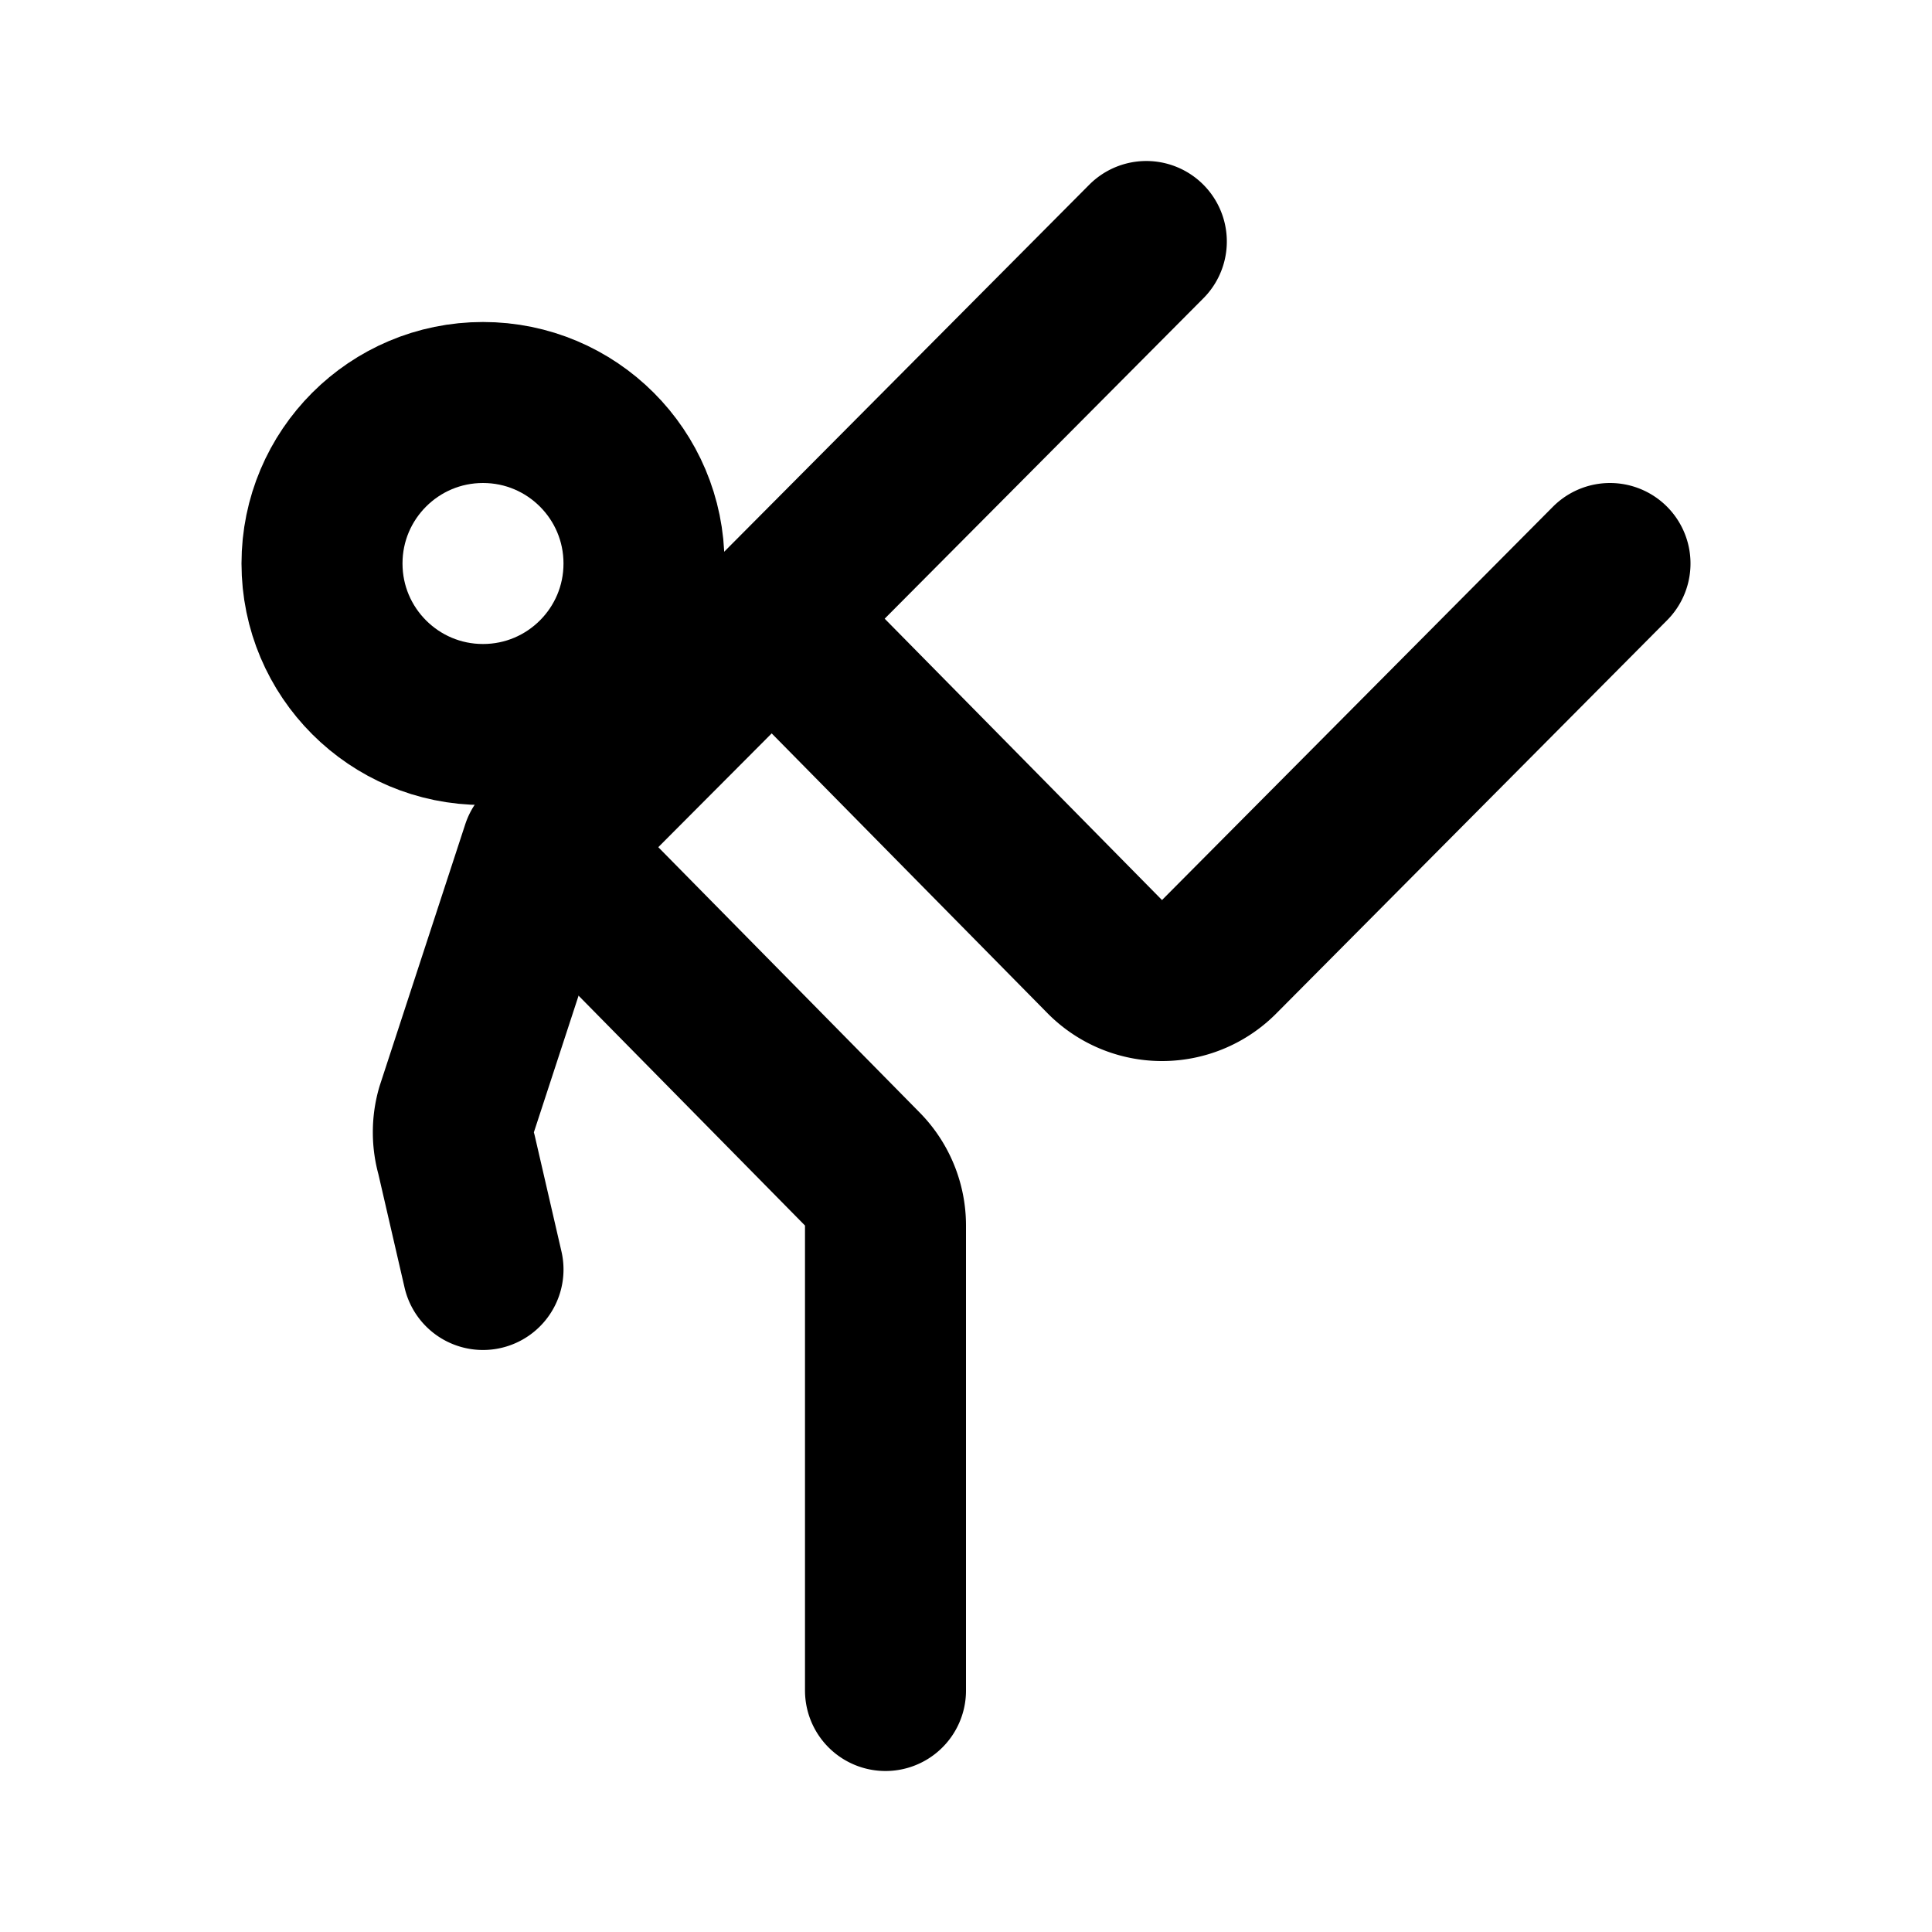
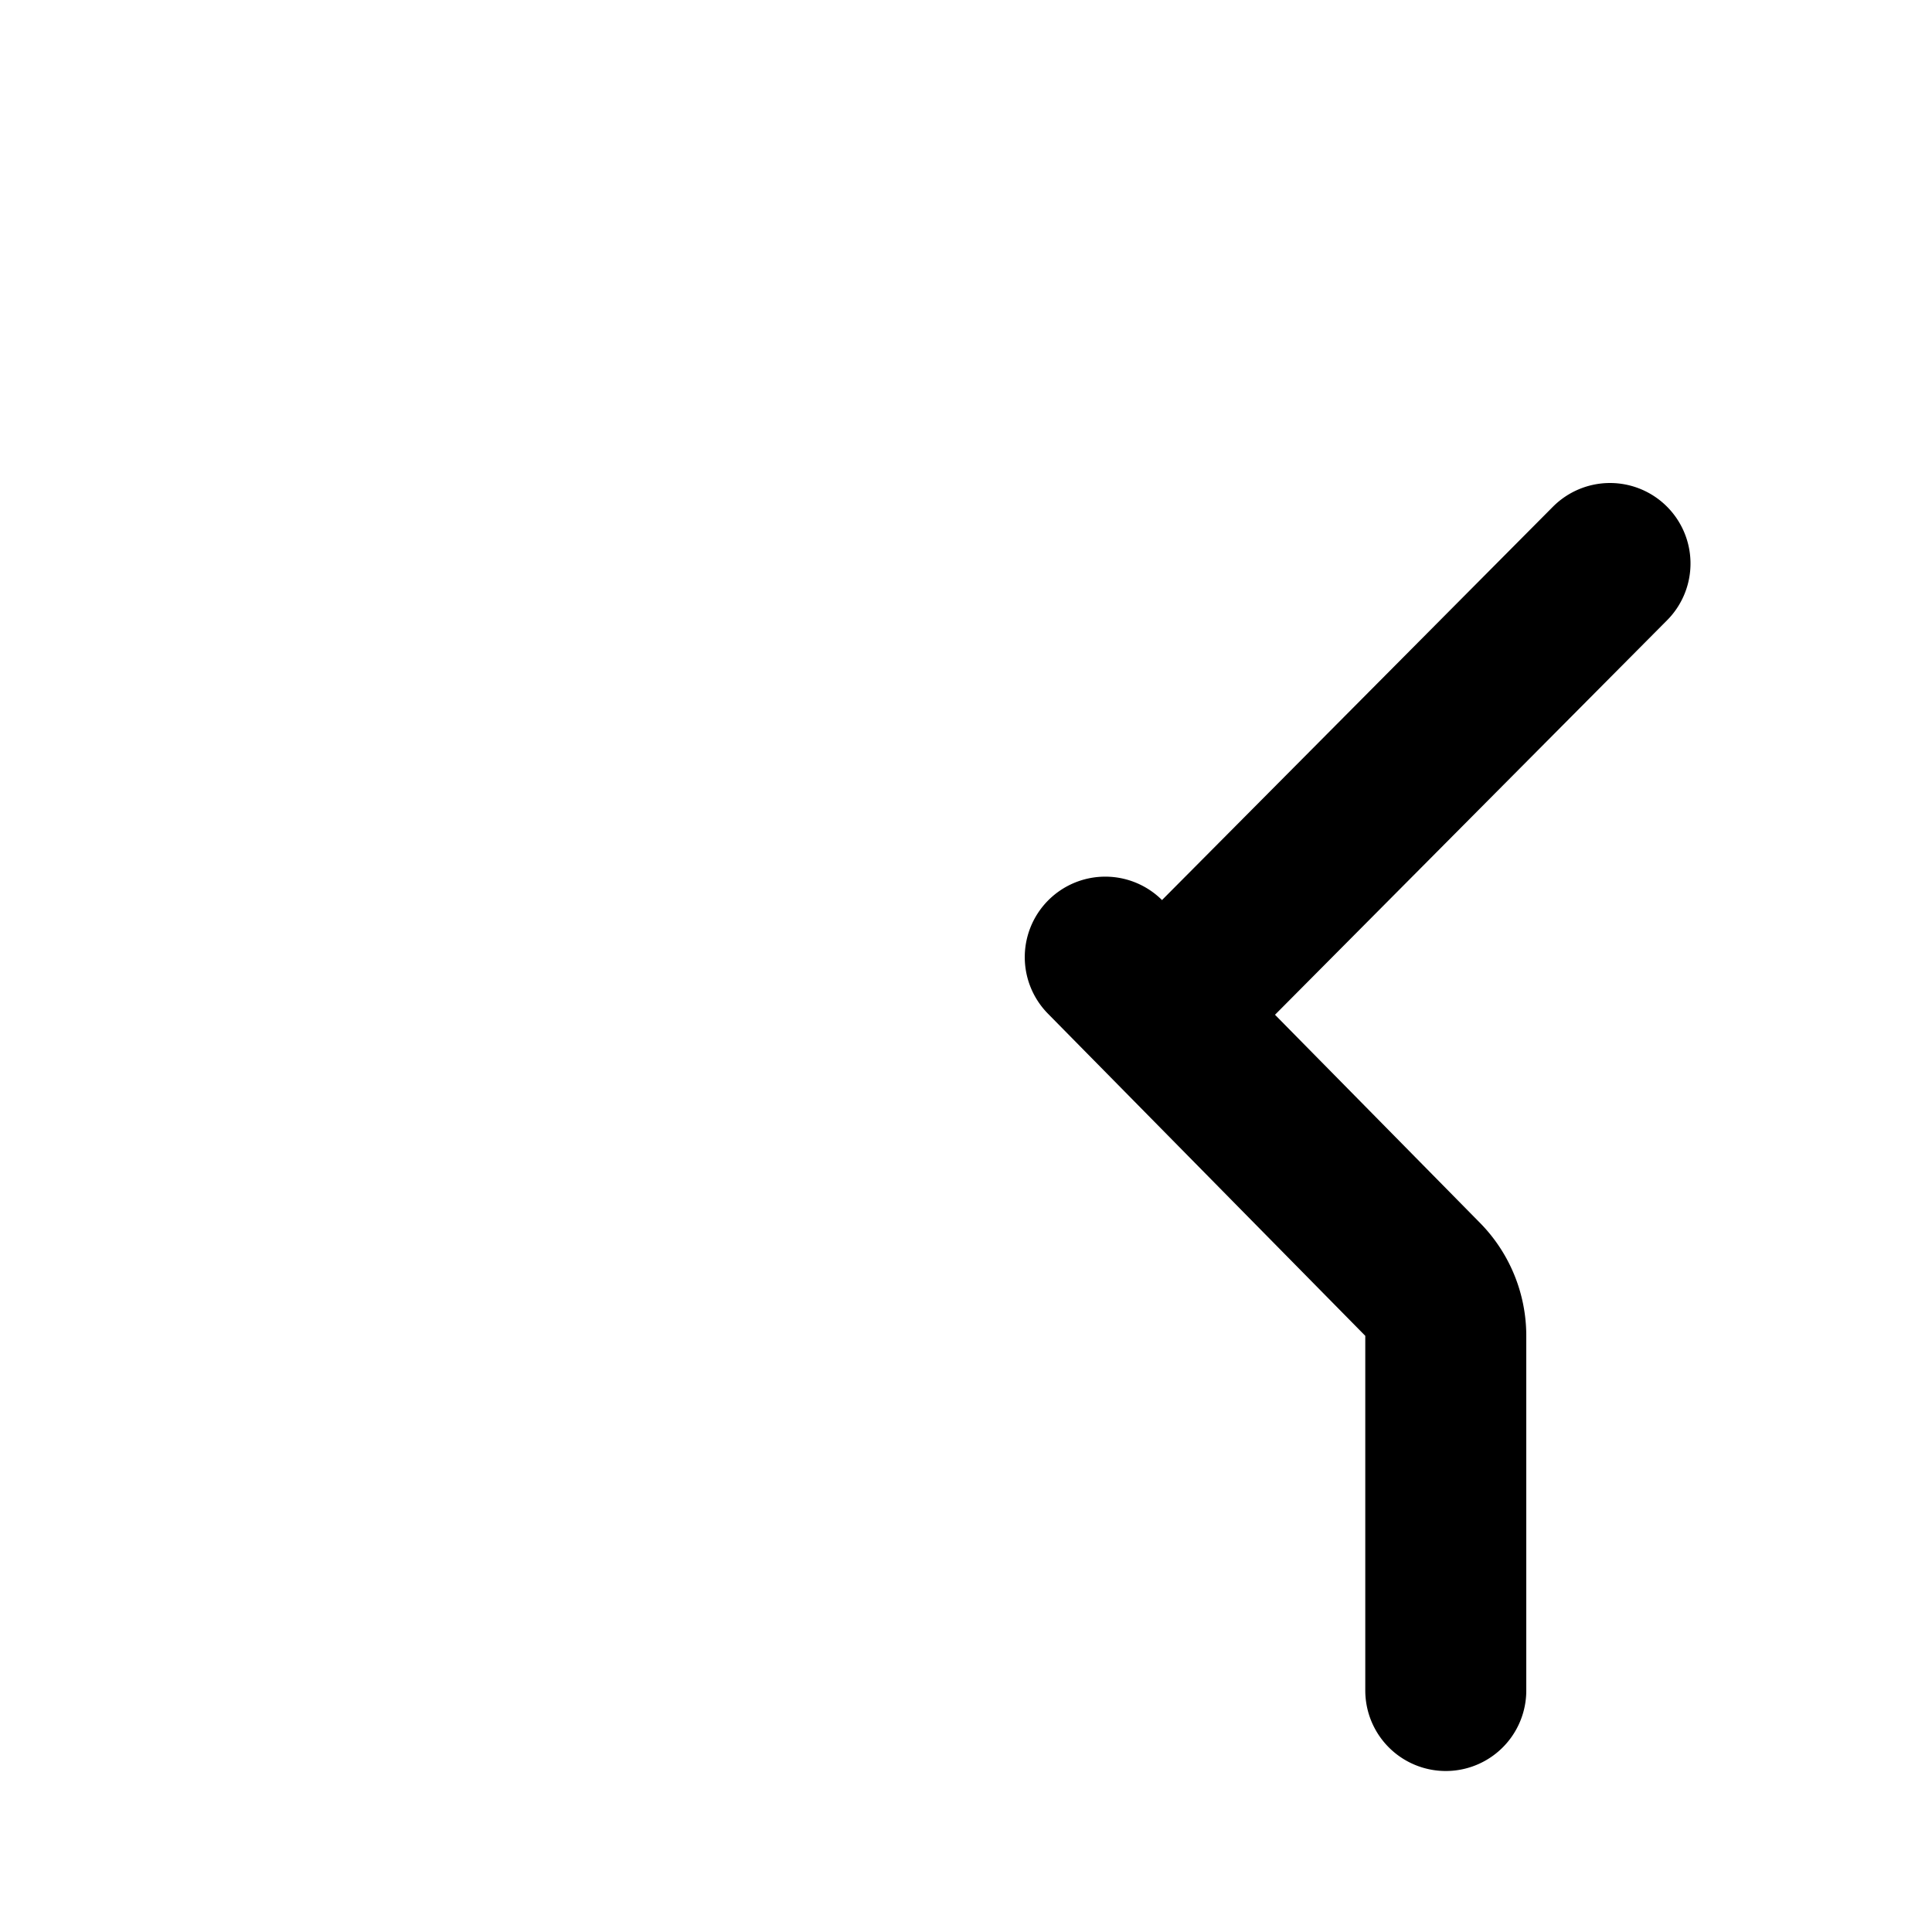
<svg xmlns="http://www.w3.org/2000/svg" fill="#000000" width="800px" height="800px" viewBox="0 0 24 24" id="taekwondo" data-name="Line Color" class="icon line-color">
-   <path id="primary" d="M14.24,3,6.73,10.55,5.67,13.79a1,1,0,0,0,0,.55L6,15.77" style="fill: none; stroke: rgb(0, 0, 0); stroke-linecap: round; stroke-linejoin: round; stroke-width: 2;" />
-   <path id="primary-2" data-name="primary" d="M20,7l-4.86,4.89a1,1,0,0,1-1.41,0L9.59,7.69,6.77,10.52l3.94,4a1,1,0,0,1,.29.7V21" style="fill: none; stroke: rgb(0, 0, 0); stroke-linecap: round; stroke-linejoin: round; stroke-width: 2;" />
-   <circle id="primary-3" data-name="primary" cx="6" cy="7" r="2" style="fill: none; stroke: rgb(0, 0, 0); stroke-linecap: round; stroke-linejoin: round; stroke-width: 2;" />
+   <path id="primary-2" data-name="primary" d="M20,7l-4.86,4.89a1,1,0,0,1-1.41,0l3.94,4a1,1,0,0,1,.29.7V21" style="fill: none; stroke: rgb(0, 0, 0); stroke-linecap: round; stroke-linejoin: round; stroke-width: 2;" />
</svg>